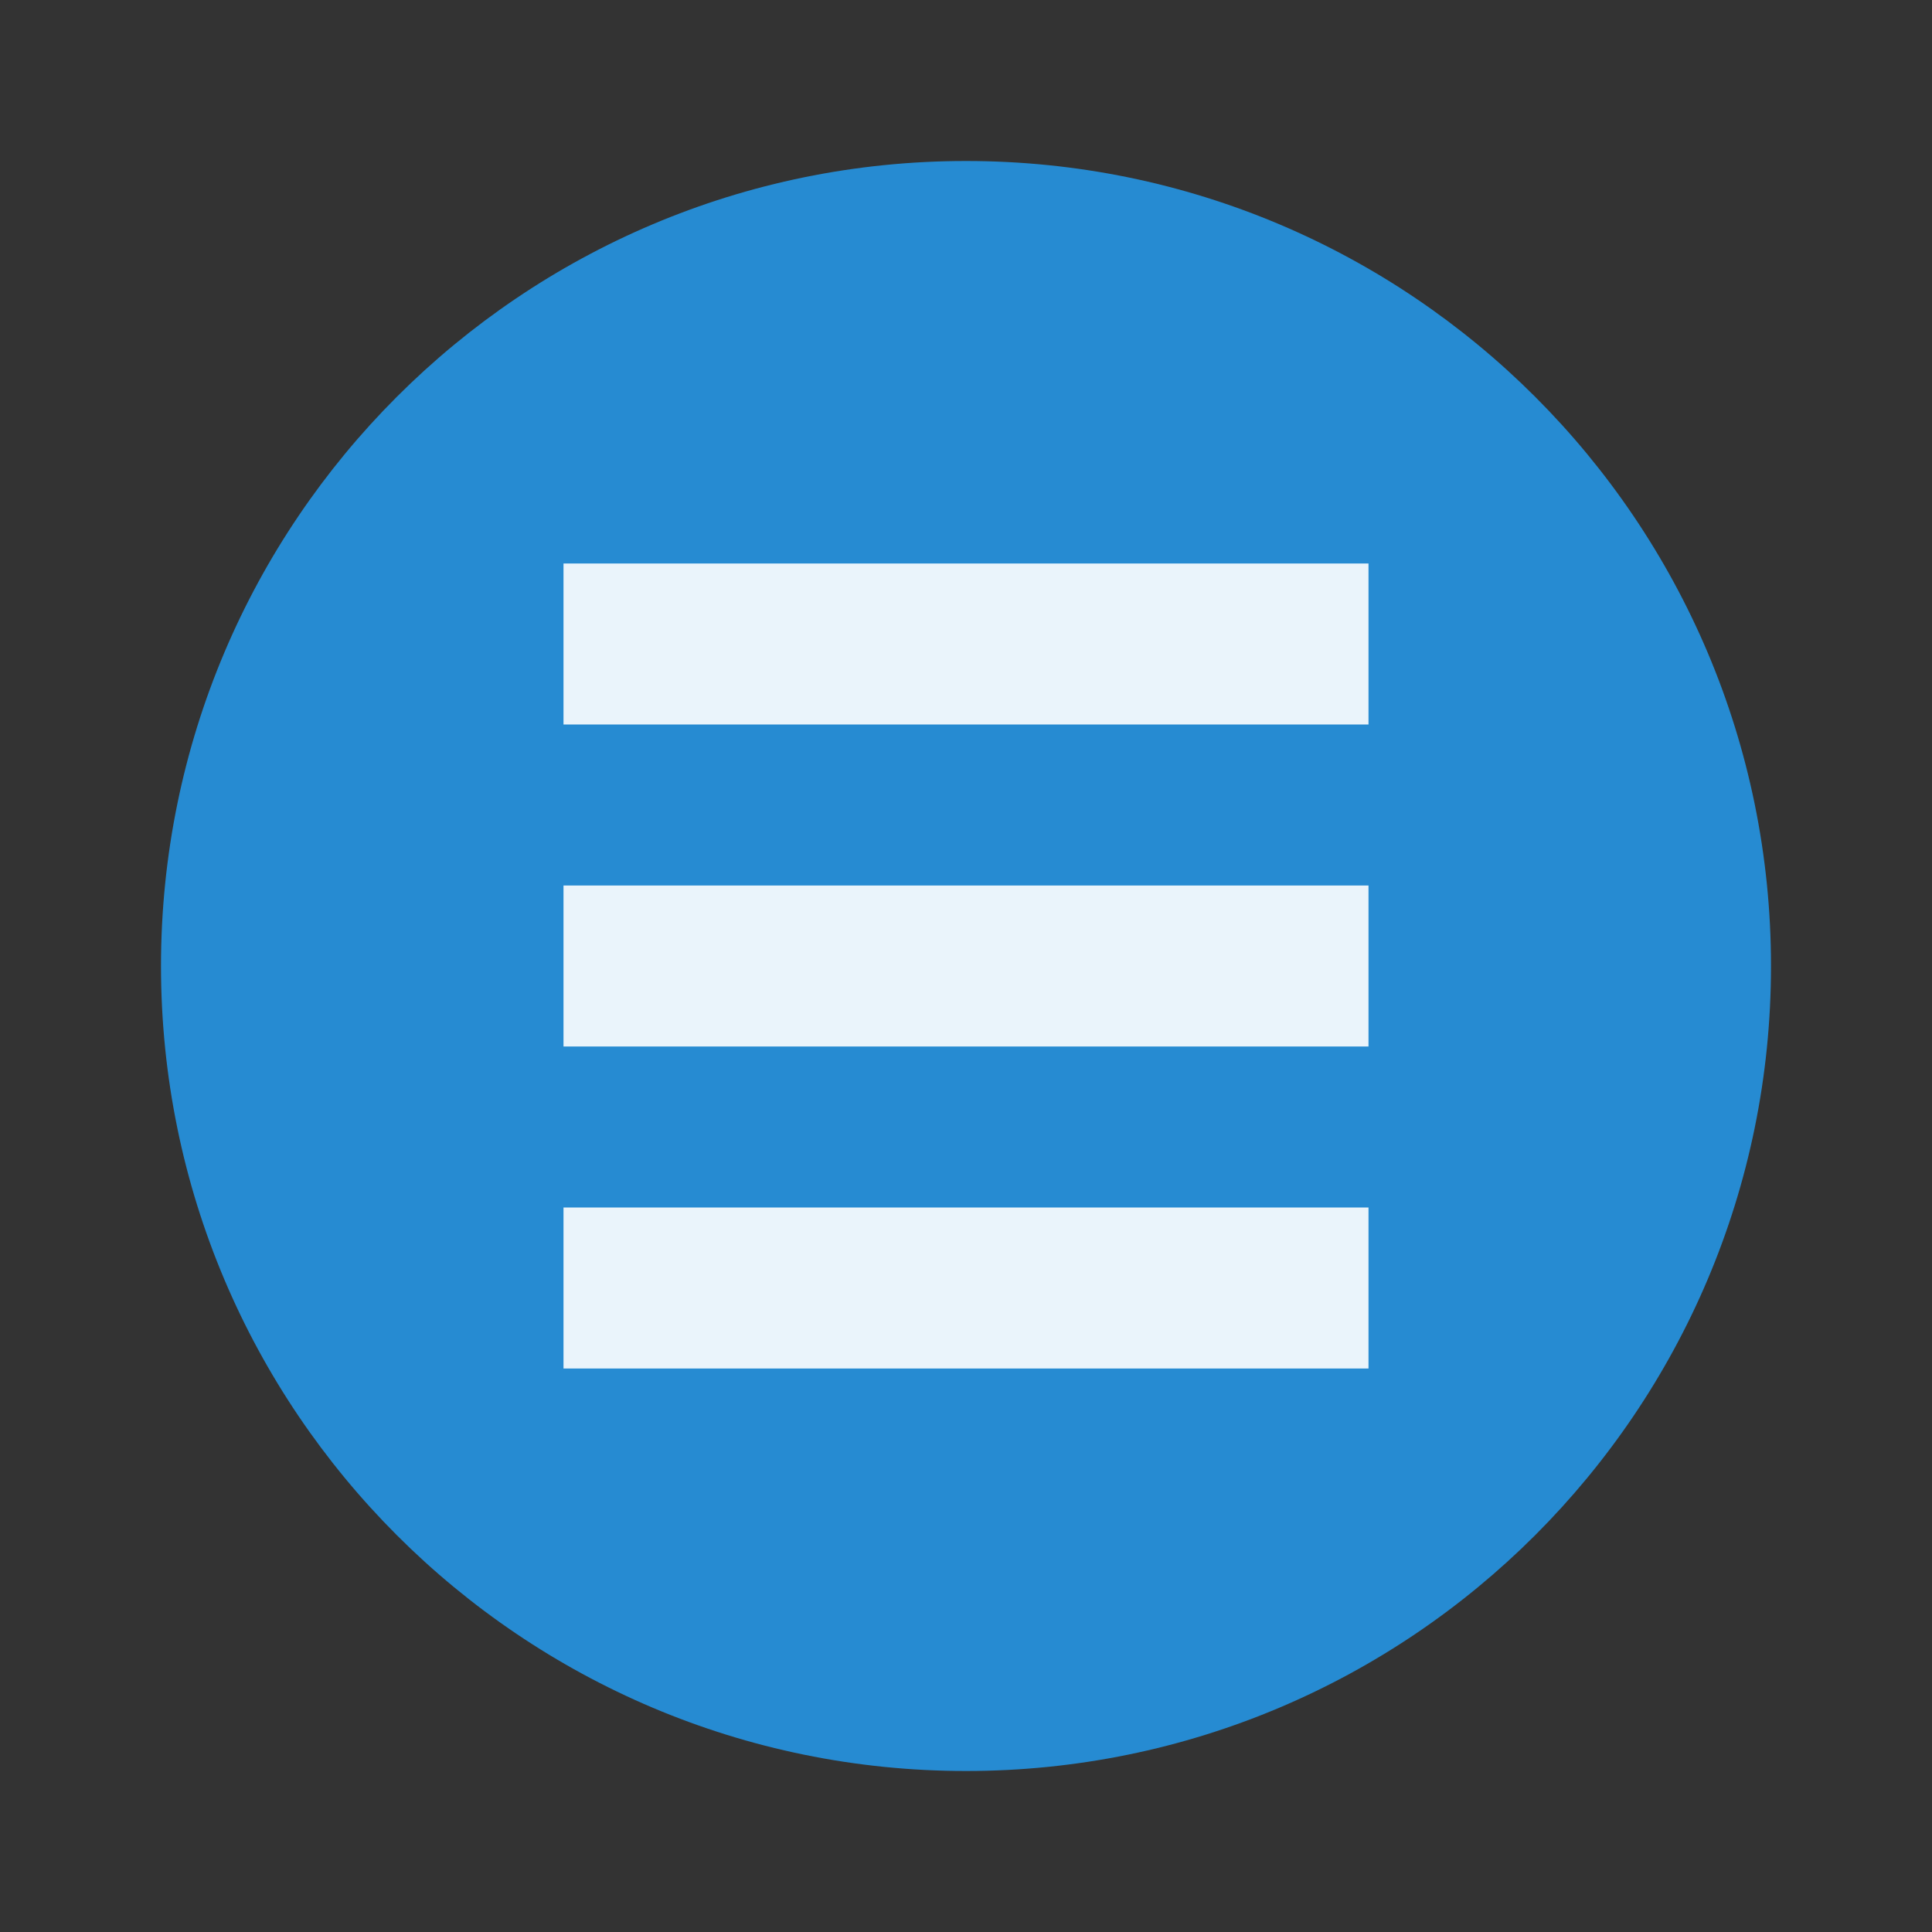
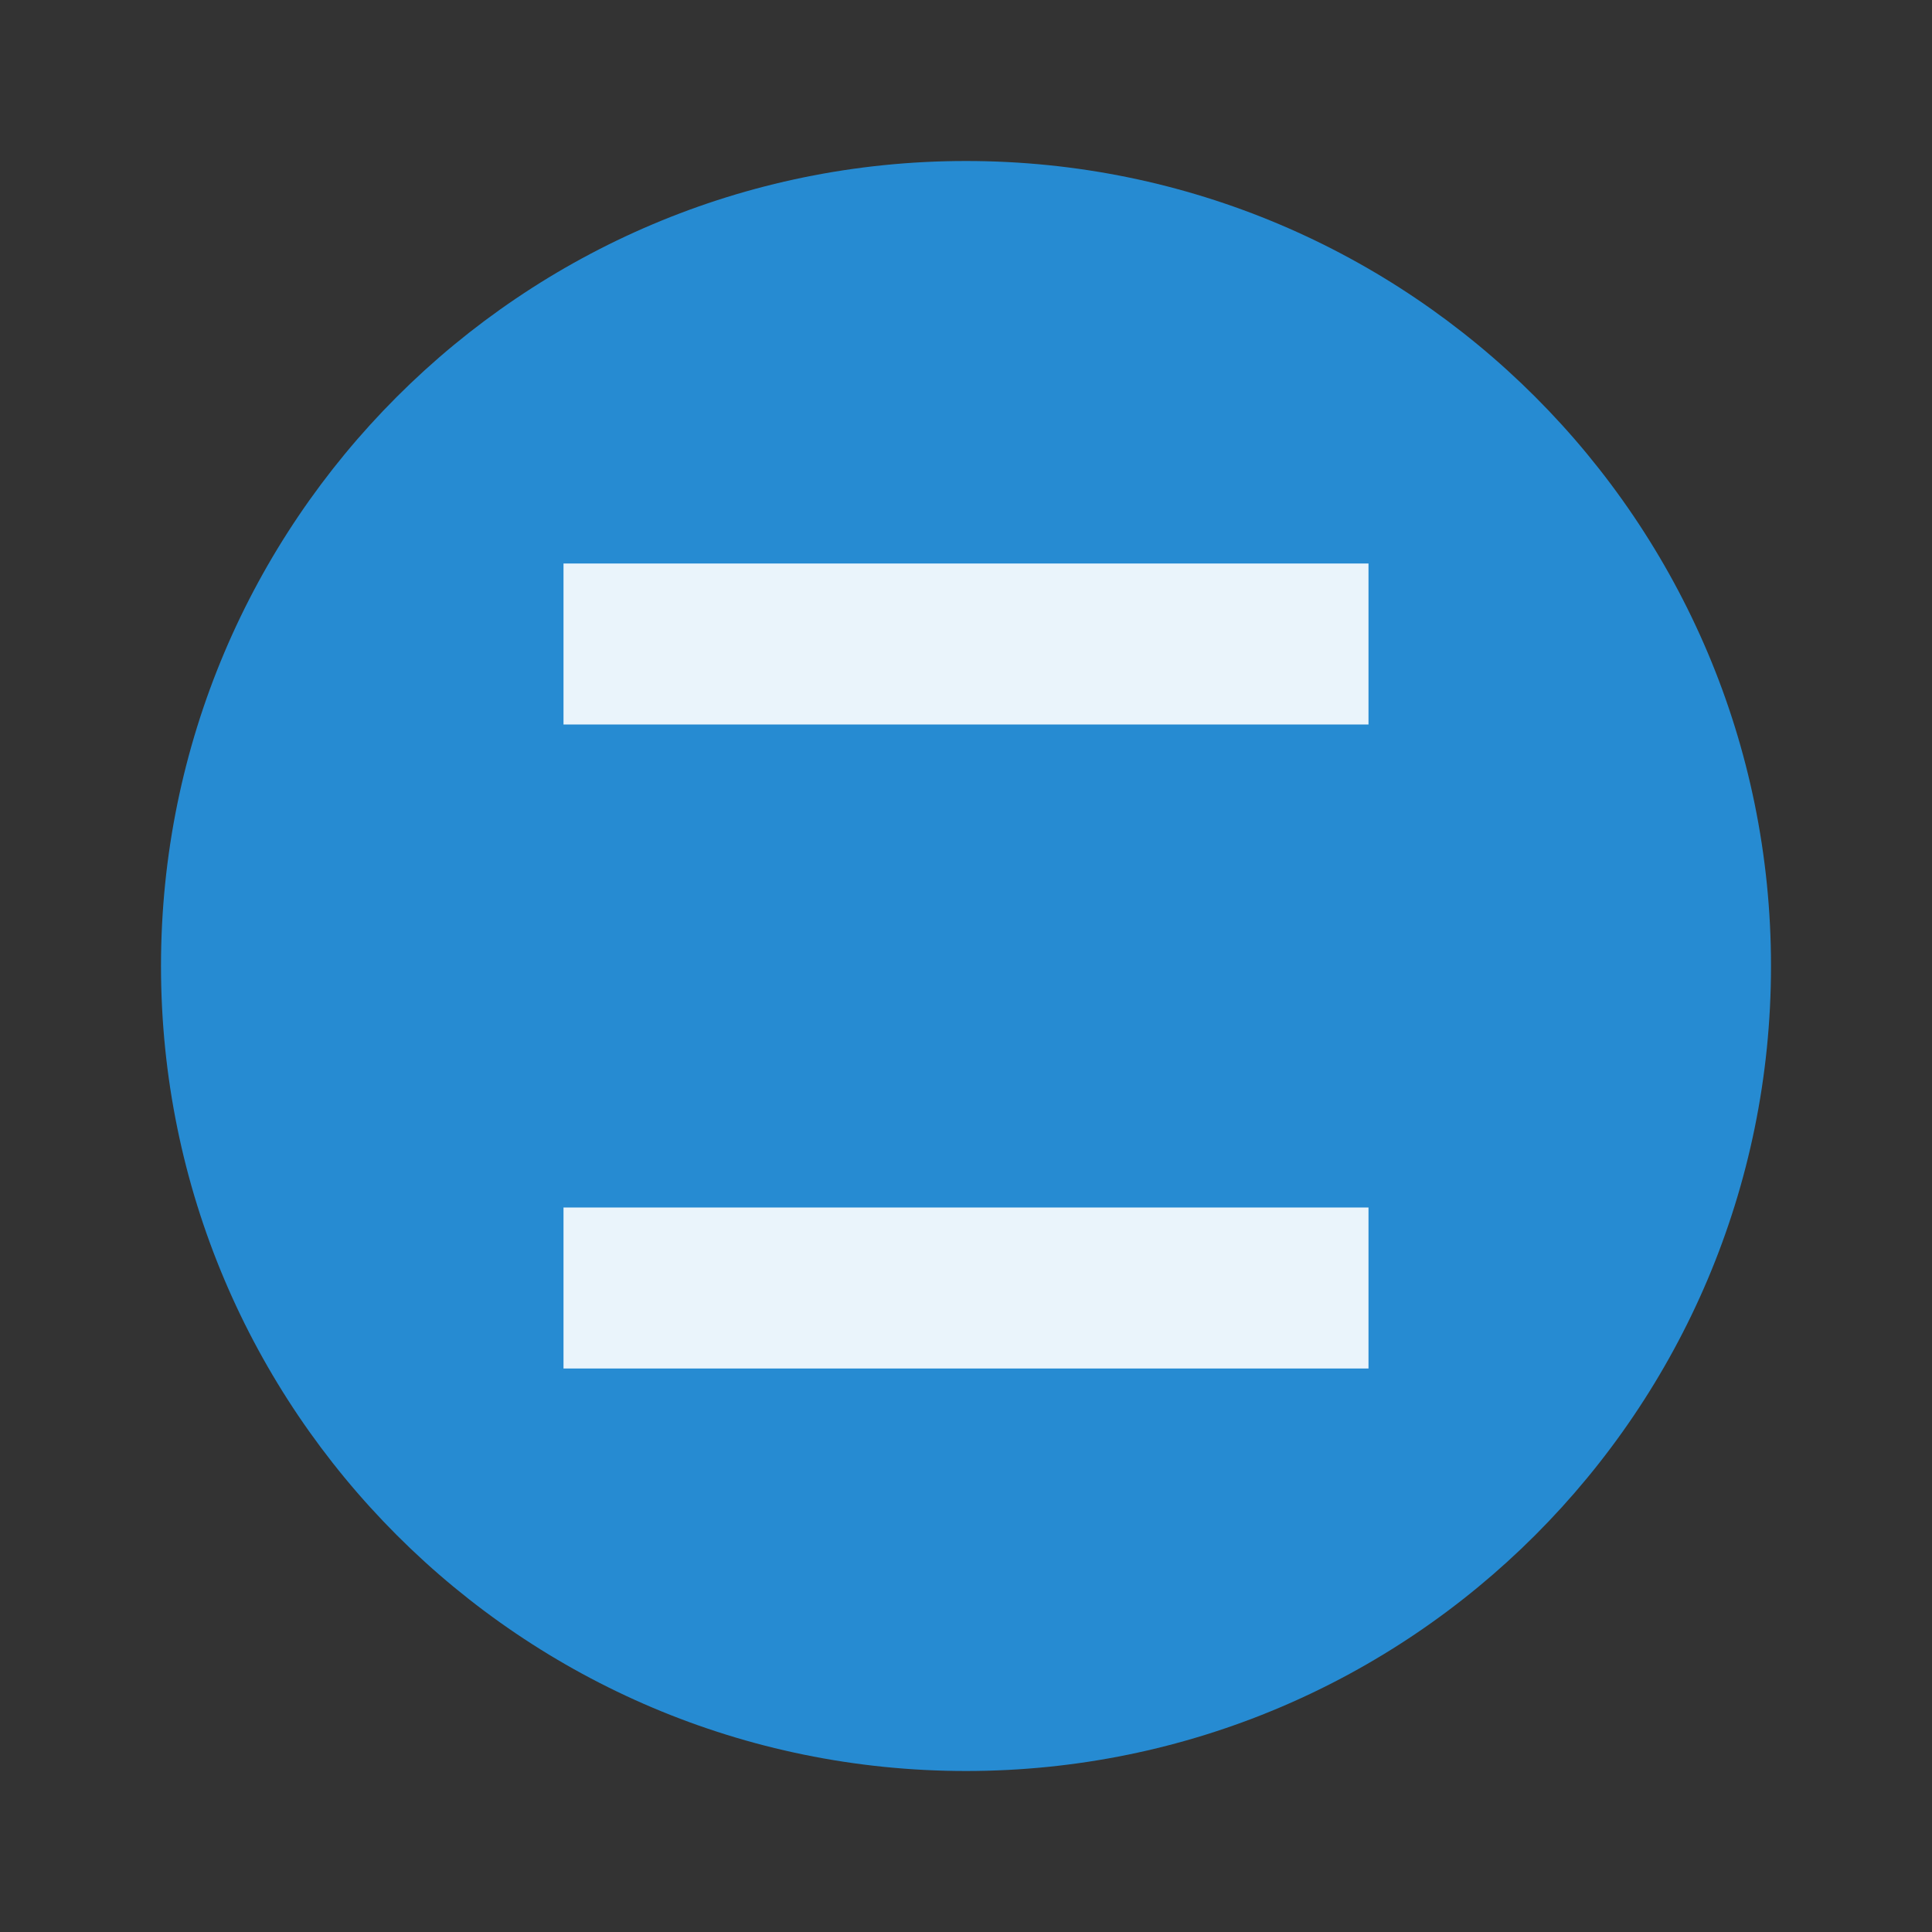
<svg xmlns="http://www.w3.org/2000/svg" width="48" height="48" viewBox="0 0 48 48">
  <rect x="0" y="0" width="48" height="48" fill="#333333" stroke="none" />
  <path style="fill:#268bd2;fill-rule:evenodd" d="M 44 24 C 44 35.043 35.043 44 24 44 C 12.957 44 4 35.043 4 24 C 4 12.957 12.957 4 24 4 C 35.043 4 44 12.957 44 24 Z " />
  <g style="fill:#fff;fill-opacity:.902">
    <path d="M 14 14 L 34 14 L 34 18 L 14 18 Z " />
-     <path d="M 14 22 L 34 22 L 34 26 L 14 26 Z " />
    <path d="M 14 30 L 34 30 L 34 34 L 14 34 Z " />
  </g>
</svg>